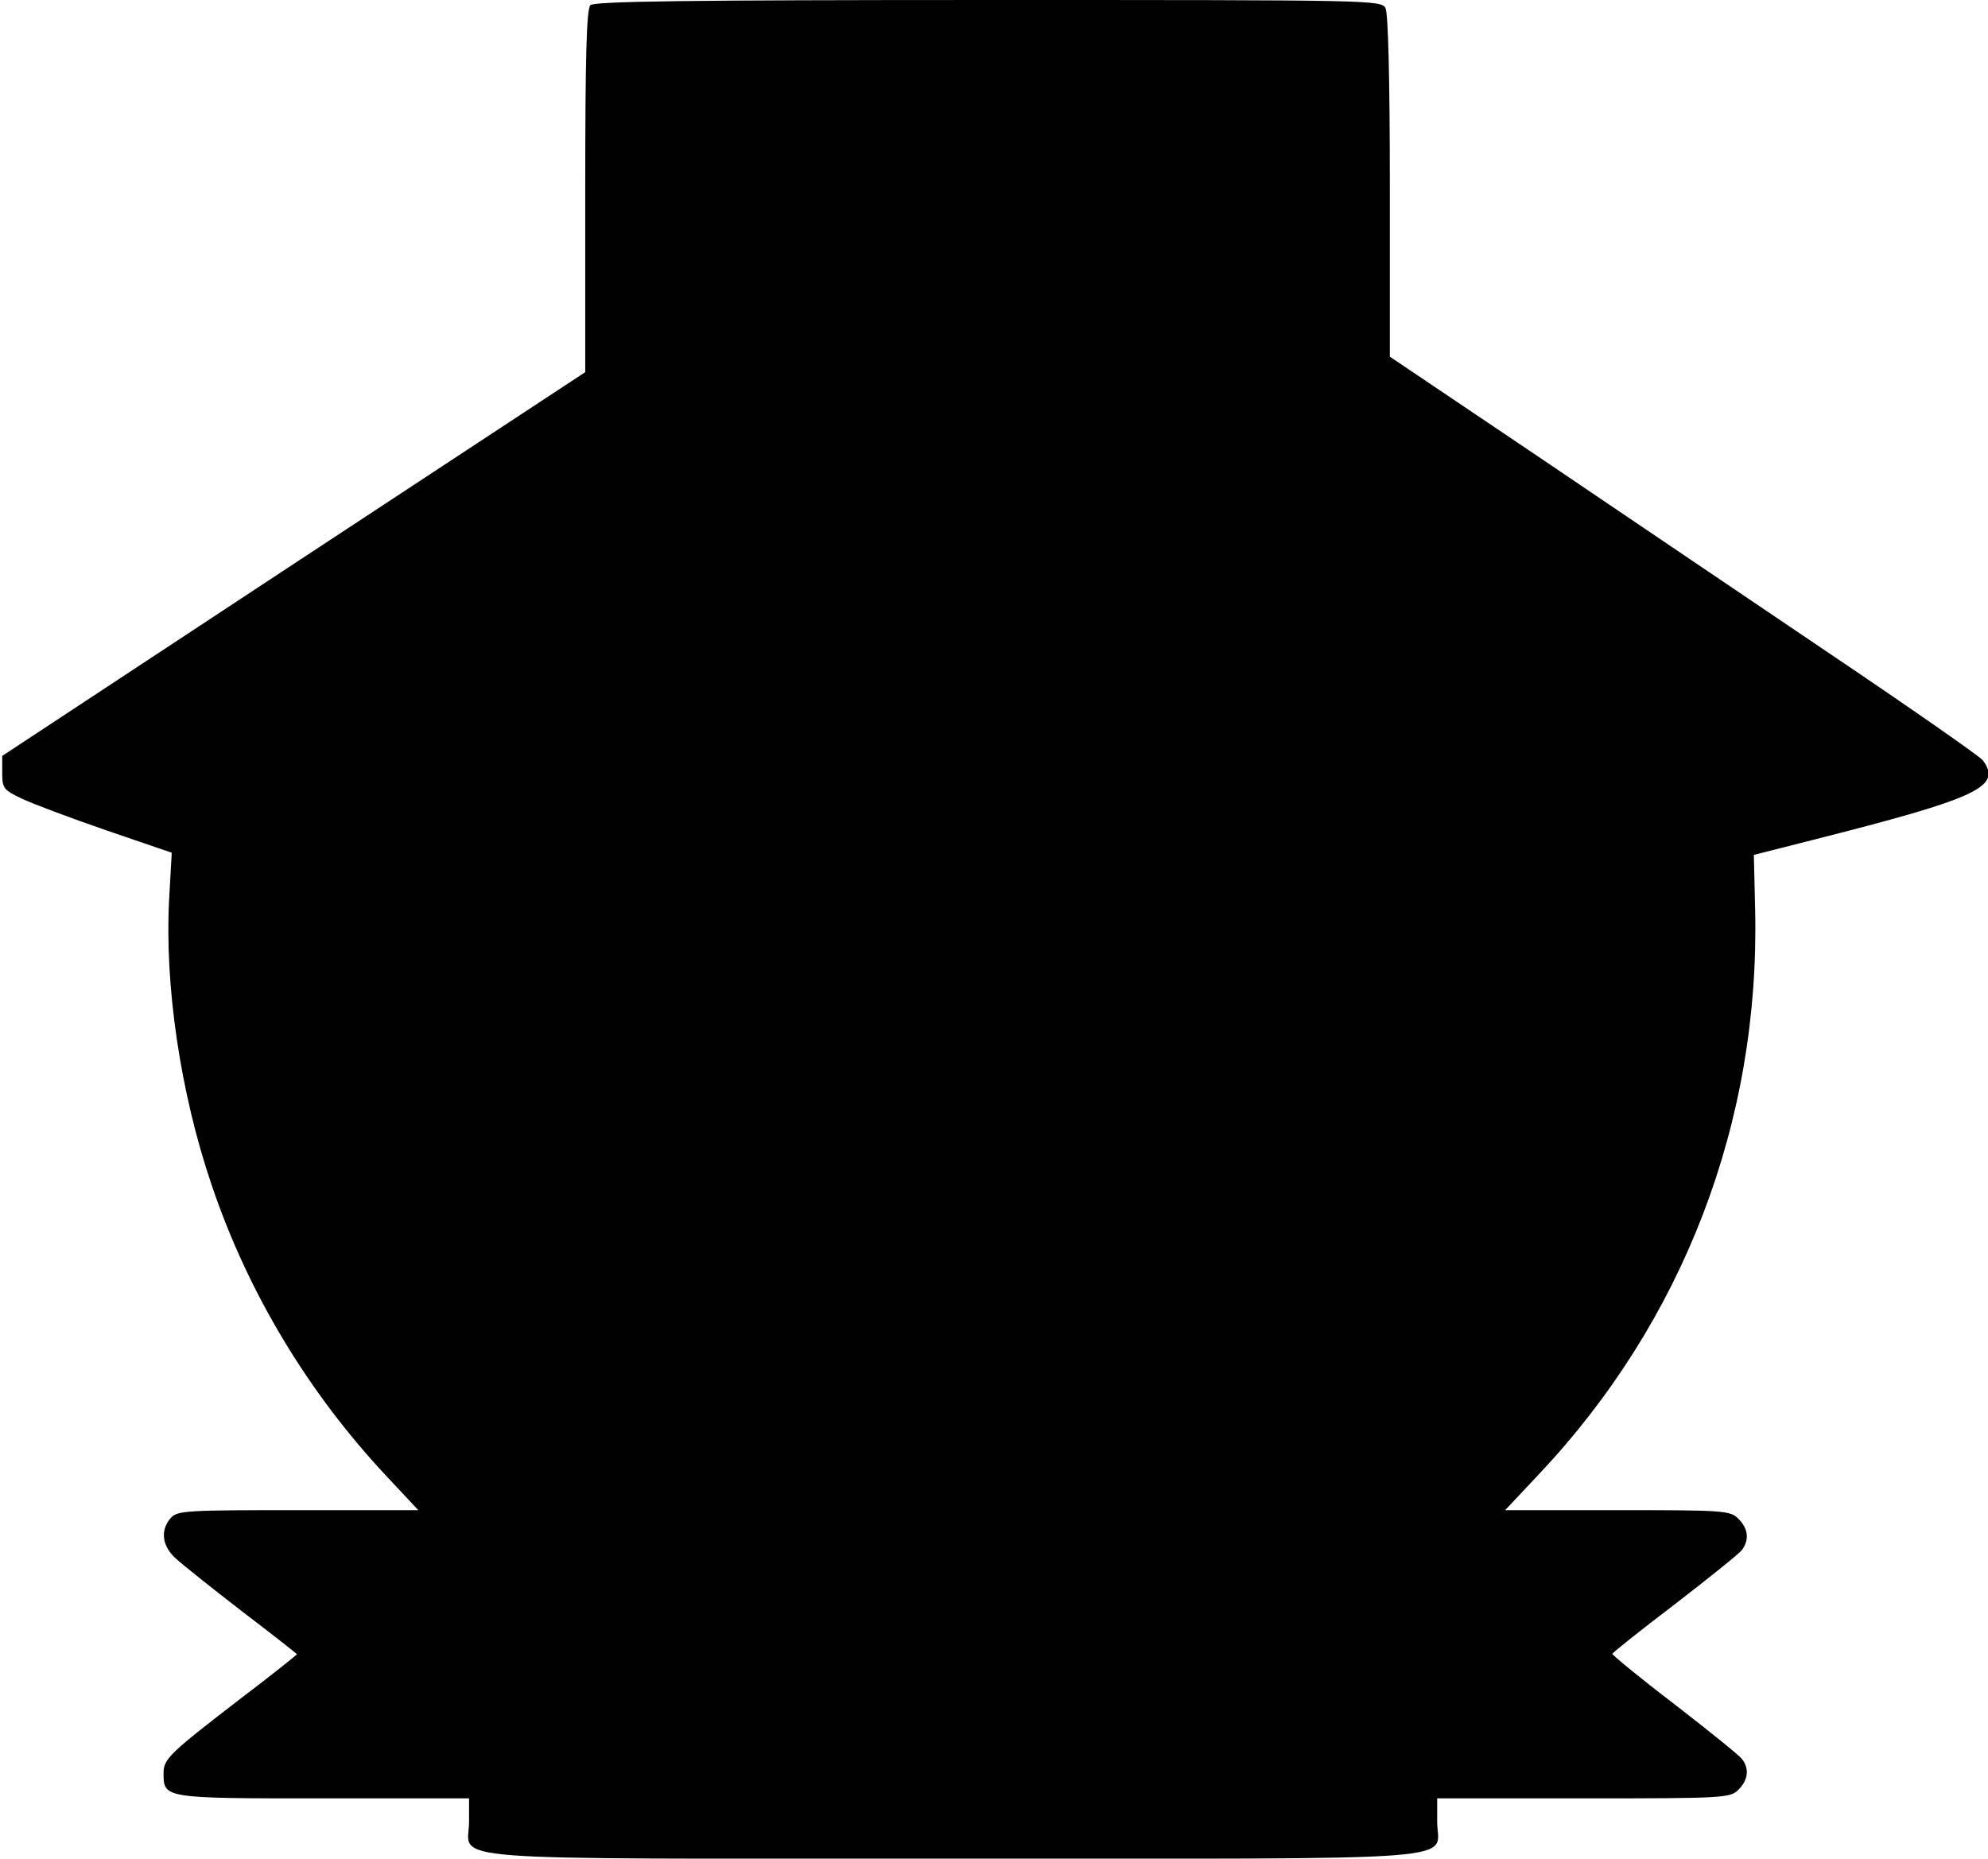
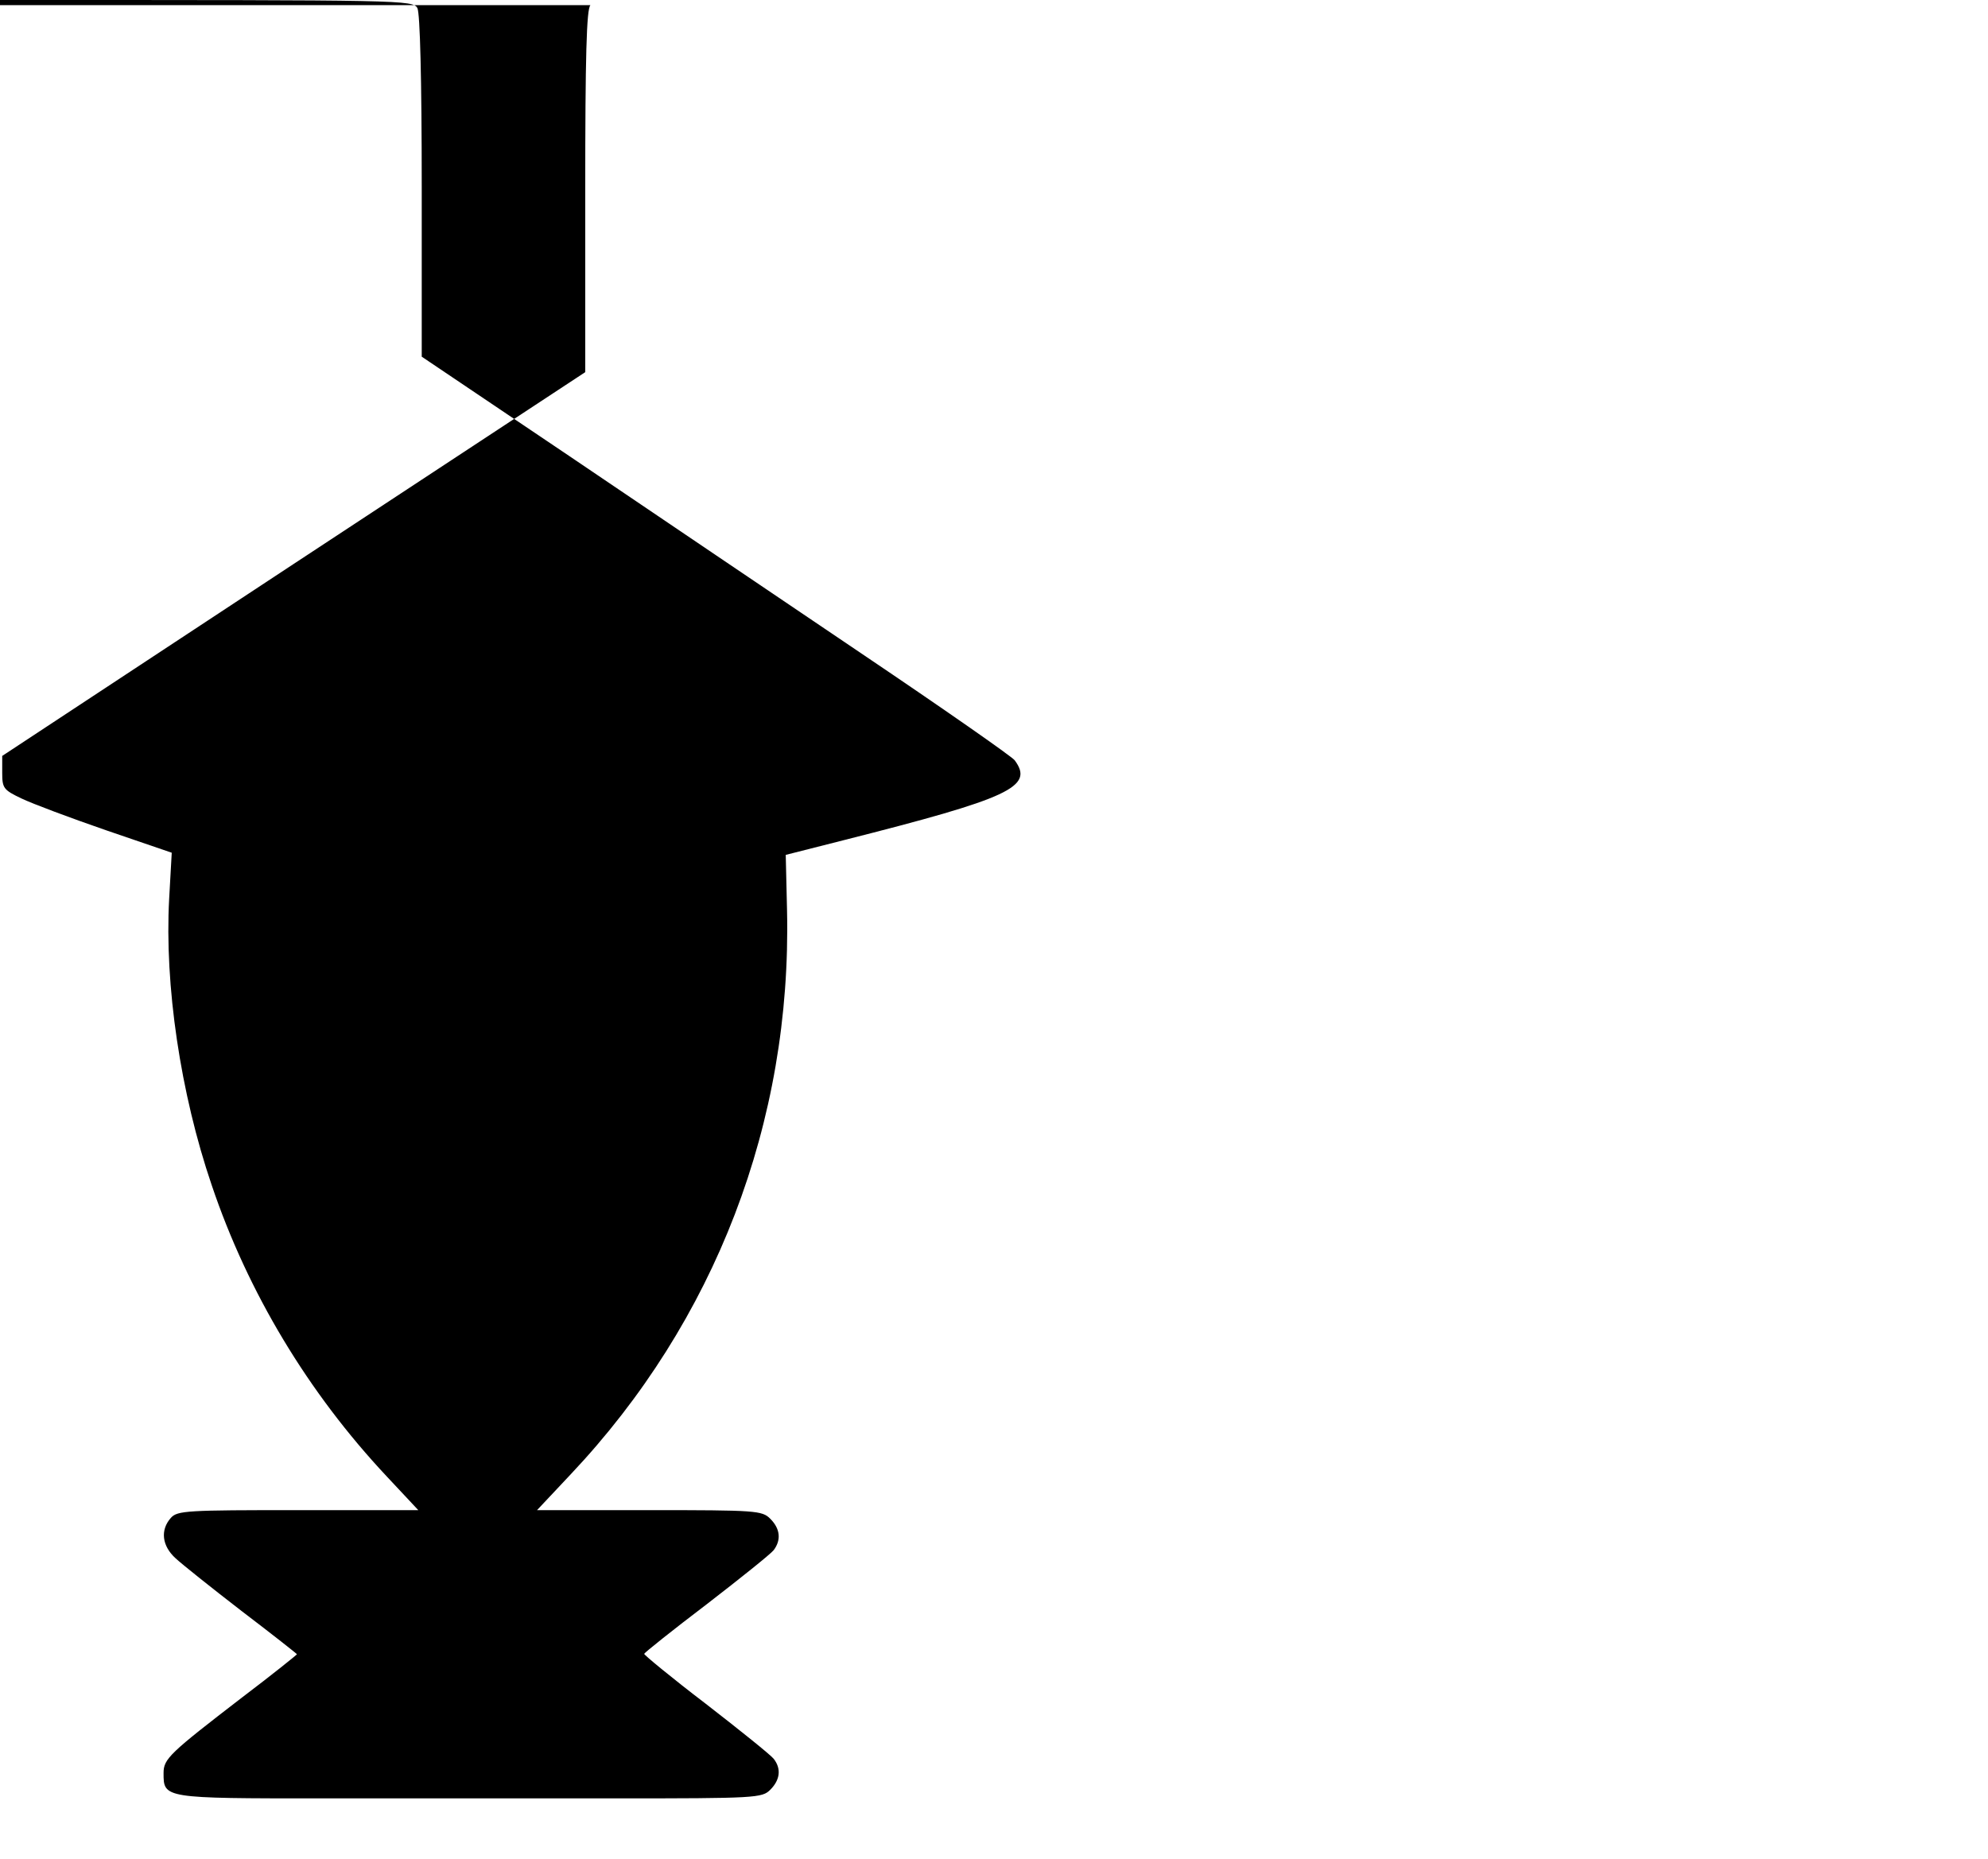
<svg xmlns="http://www.w3.org/2000/svg" version="1.0" width="12.201cm" height="11.408cm" viewBox="0 0 462 432" preserveAspectRatio="xMidYMid meet">
  <g transform="translate(0,432) scale(0.1,-0.1)" fill="#000000" stroke="none">
-     <path d="M1372 4308 c-9 -9 -12 -119 -12 -432 l0 -421 -678 -446 -677 -446 0 -39 c0 -36 3 -40 45 -60 25 -12 113 -45 197 -74 l152 -52 -6 -107 c-11 -200 26 -452 99 -666 84 -249 224 -482 407 -677 l73 -78 -279 0 c-258 0 -281 -1 -296 -18 -25 -28 -21 -65 11 -94 15 -14 84 -69 154 -123 71 -54 128 -99 128 -100 0 -1 -57 -47 -127 -100 -169 -130 -183 -143 -183 -176 0 -59 -1 -59 371 -59 l339 0 0 -54 c0 -94 -105 -86 1125 -86 1230 0 1125 -8 1125 86 l0 54 340 0 c327 0 341 1 360 20 23 23 26 49 8 72 -7 9 -78 66 -158 128 -80 61 -144 114 -143 116 1 3 66 55 145 115 79 61 149 117 156 126 18 24 15 50 -8 73 -19 19 -33 20 -281 20 l-261 0 78 83 c336 356 514 819 503 1311 l-3 129 134 34 c387 98 444 124 398 186 -7 9 -166 120 -353 246 -187 126 -494 334 -682 461 l-343 231 0 395 c0 253 -4 402 -10 415 -10 19 -31 19 -923 19 -697 0 -916 -3 -925 -12z" />
+     <path d="M1372 4308 c-9 -9 -12 -119 -12 -432 l0 -421 -678 -446 -677 -446 0 -39 c0 -36 3 -40 45 -60 25 -12 113 -45 197 -74 l152 -52 -6 -107 c-11 -200 26 -452 99 -666 84 -249 224 -482 407 -677 l73 -78 -279 0 c-258 0 -281 -1 -296 -18 -25 -28 -21 -65 11 -94 15 -14 84 -69 154 -123 71 -54 128 -99 128 -100 0 -1 -57 -47 -127 -100 -169 -130 -183 -143 -183 -176 0 -59 -1 -59 371 -59 l339 0 0 -54 l0 54 340 0 c327 0 341 1 360 20 23 23 26 49 8 72 -7 9 -78 66 -158 128 -80 61 -144 114 -143 116 1 3 66 55 145 115 79 61 149 117 156 126 18 24 15 50 -8 73 -19 19 -33 20 -281 20 l-261 0 78 83 c336 356 514 819 503 1311 l-3 129 134 34 c387 98 444 124 398 186 -7 9 -166 120 -353 246 -187 126 -494 334 -682 461 l-343 231 0 395 c0 253 -4 402 -10 415 -10 19 -31 19 -923 19 -697 0 -916 -3 -925 -12z" />
  </g>
</svg>